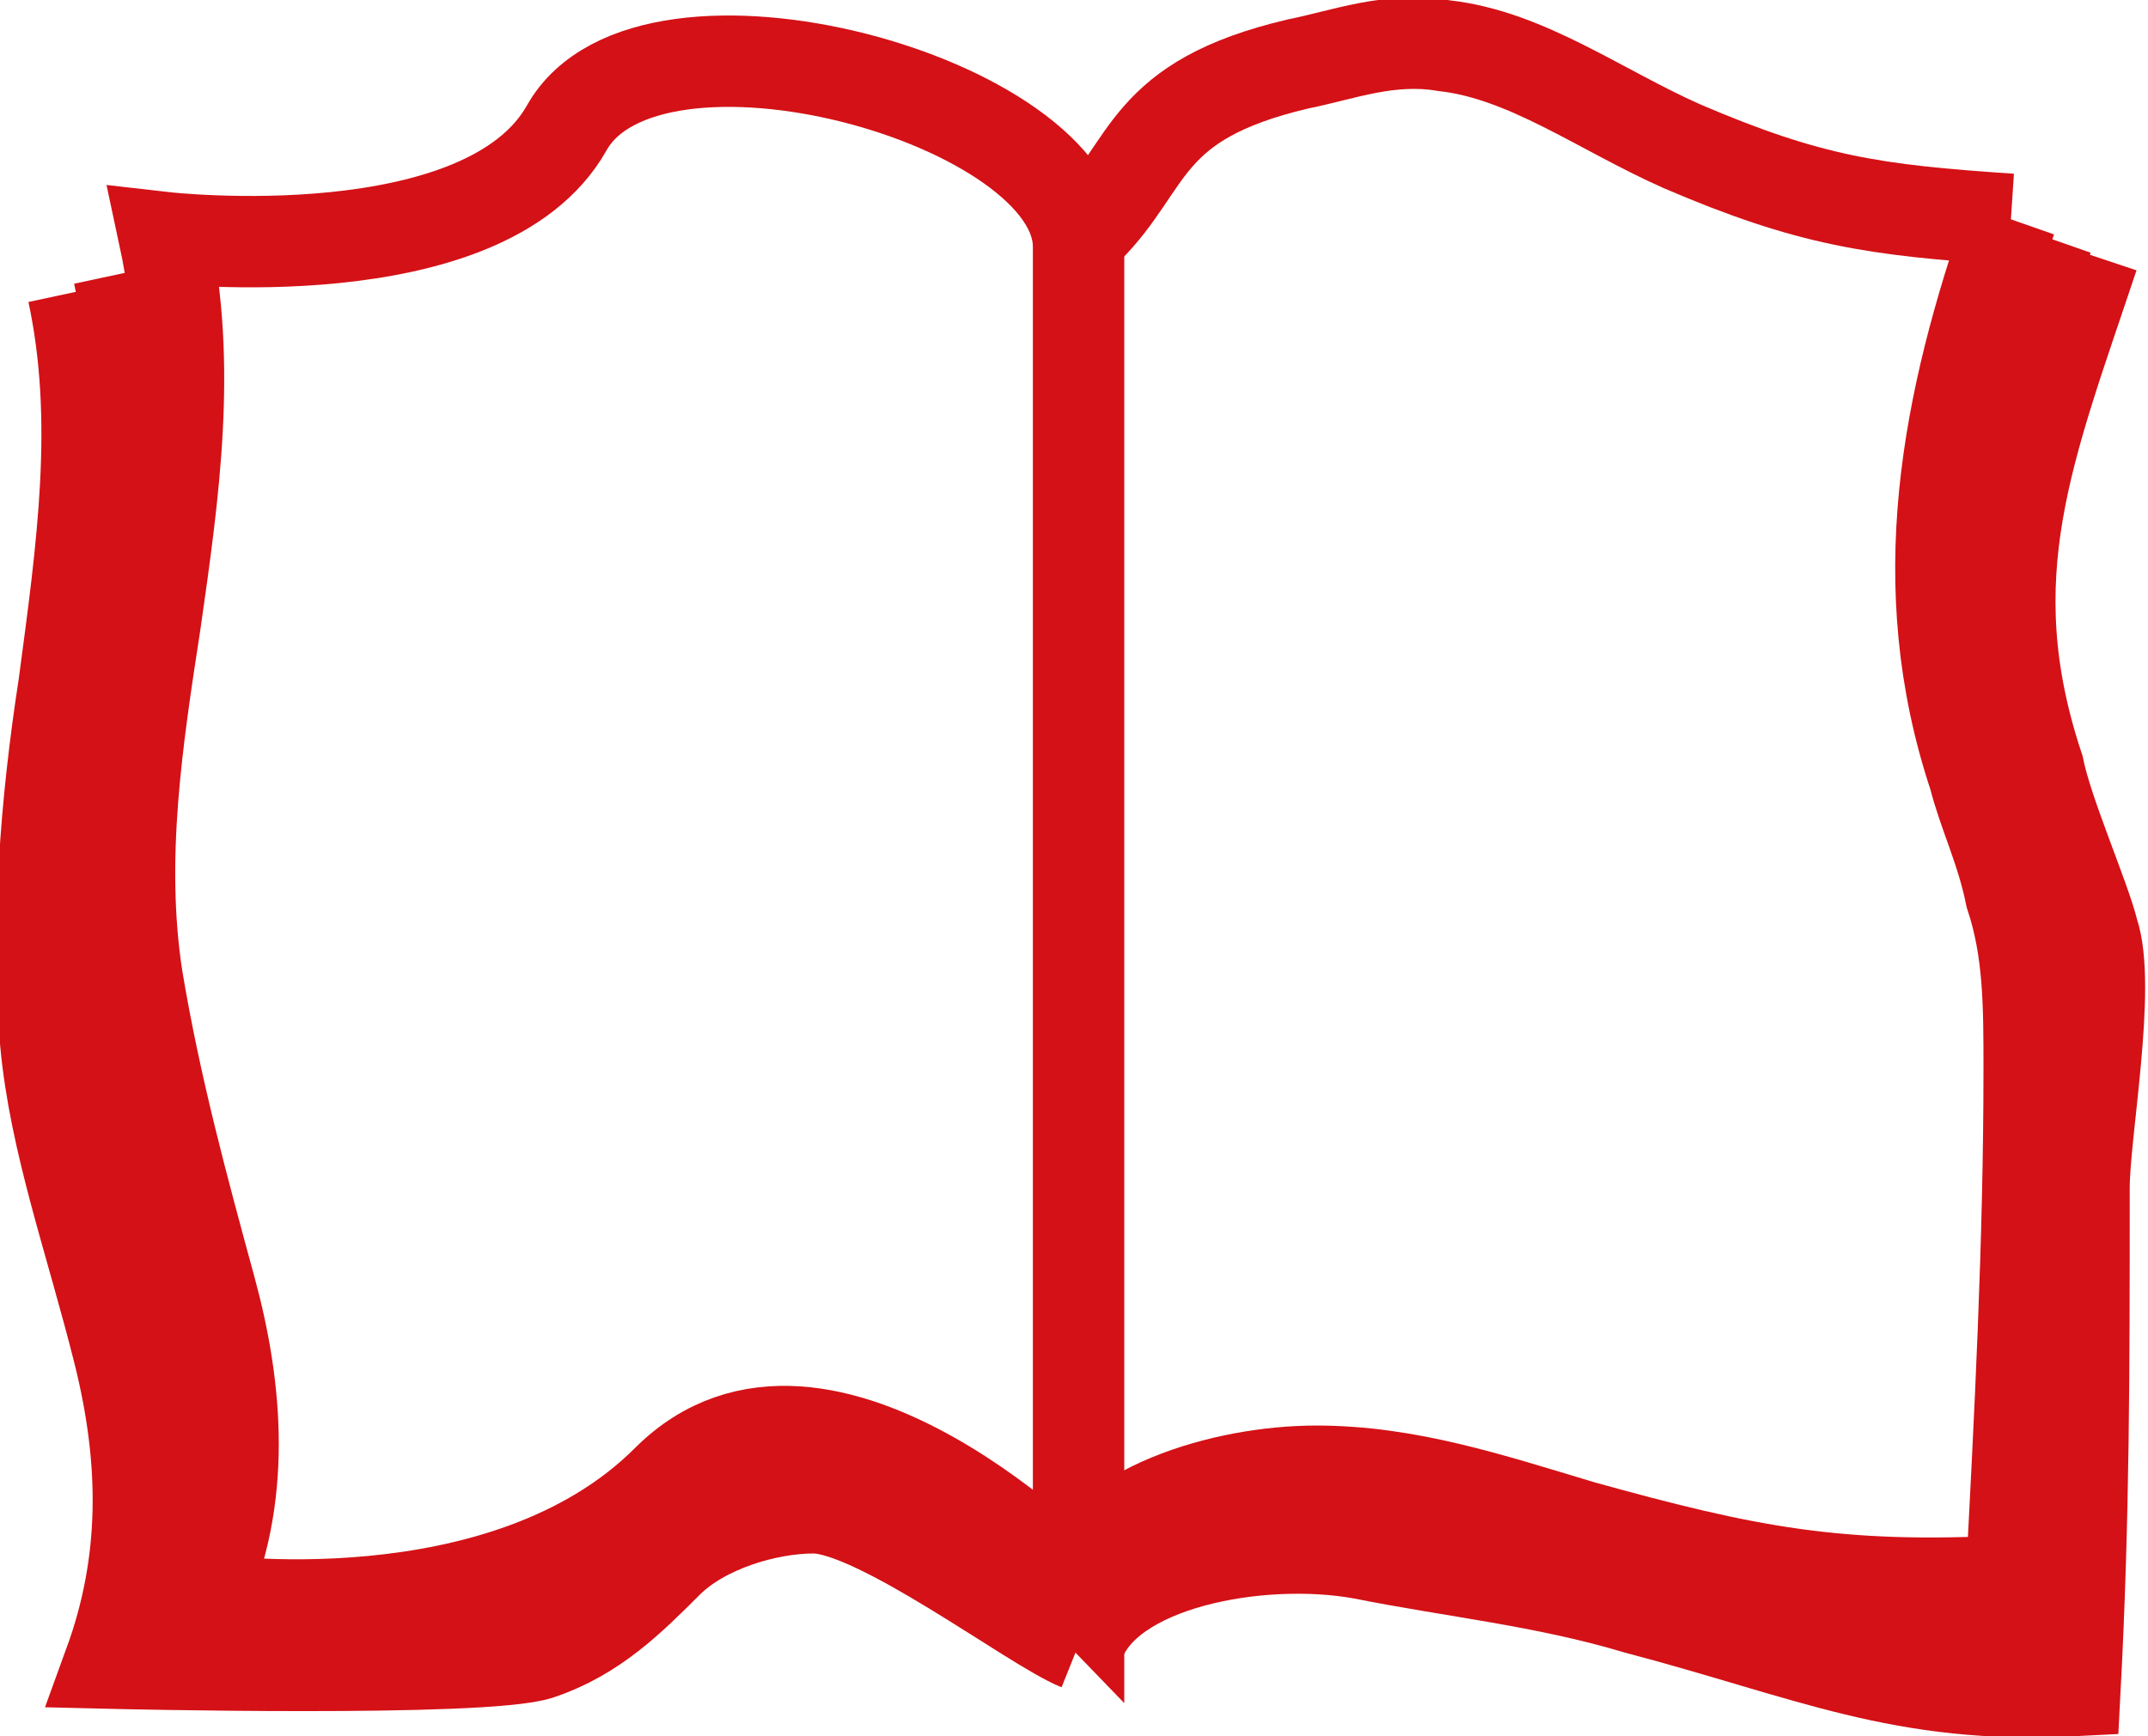
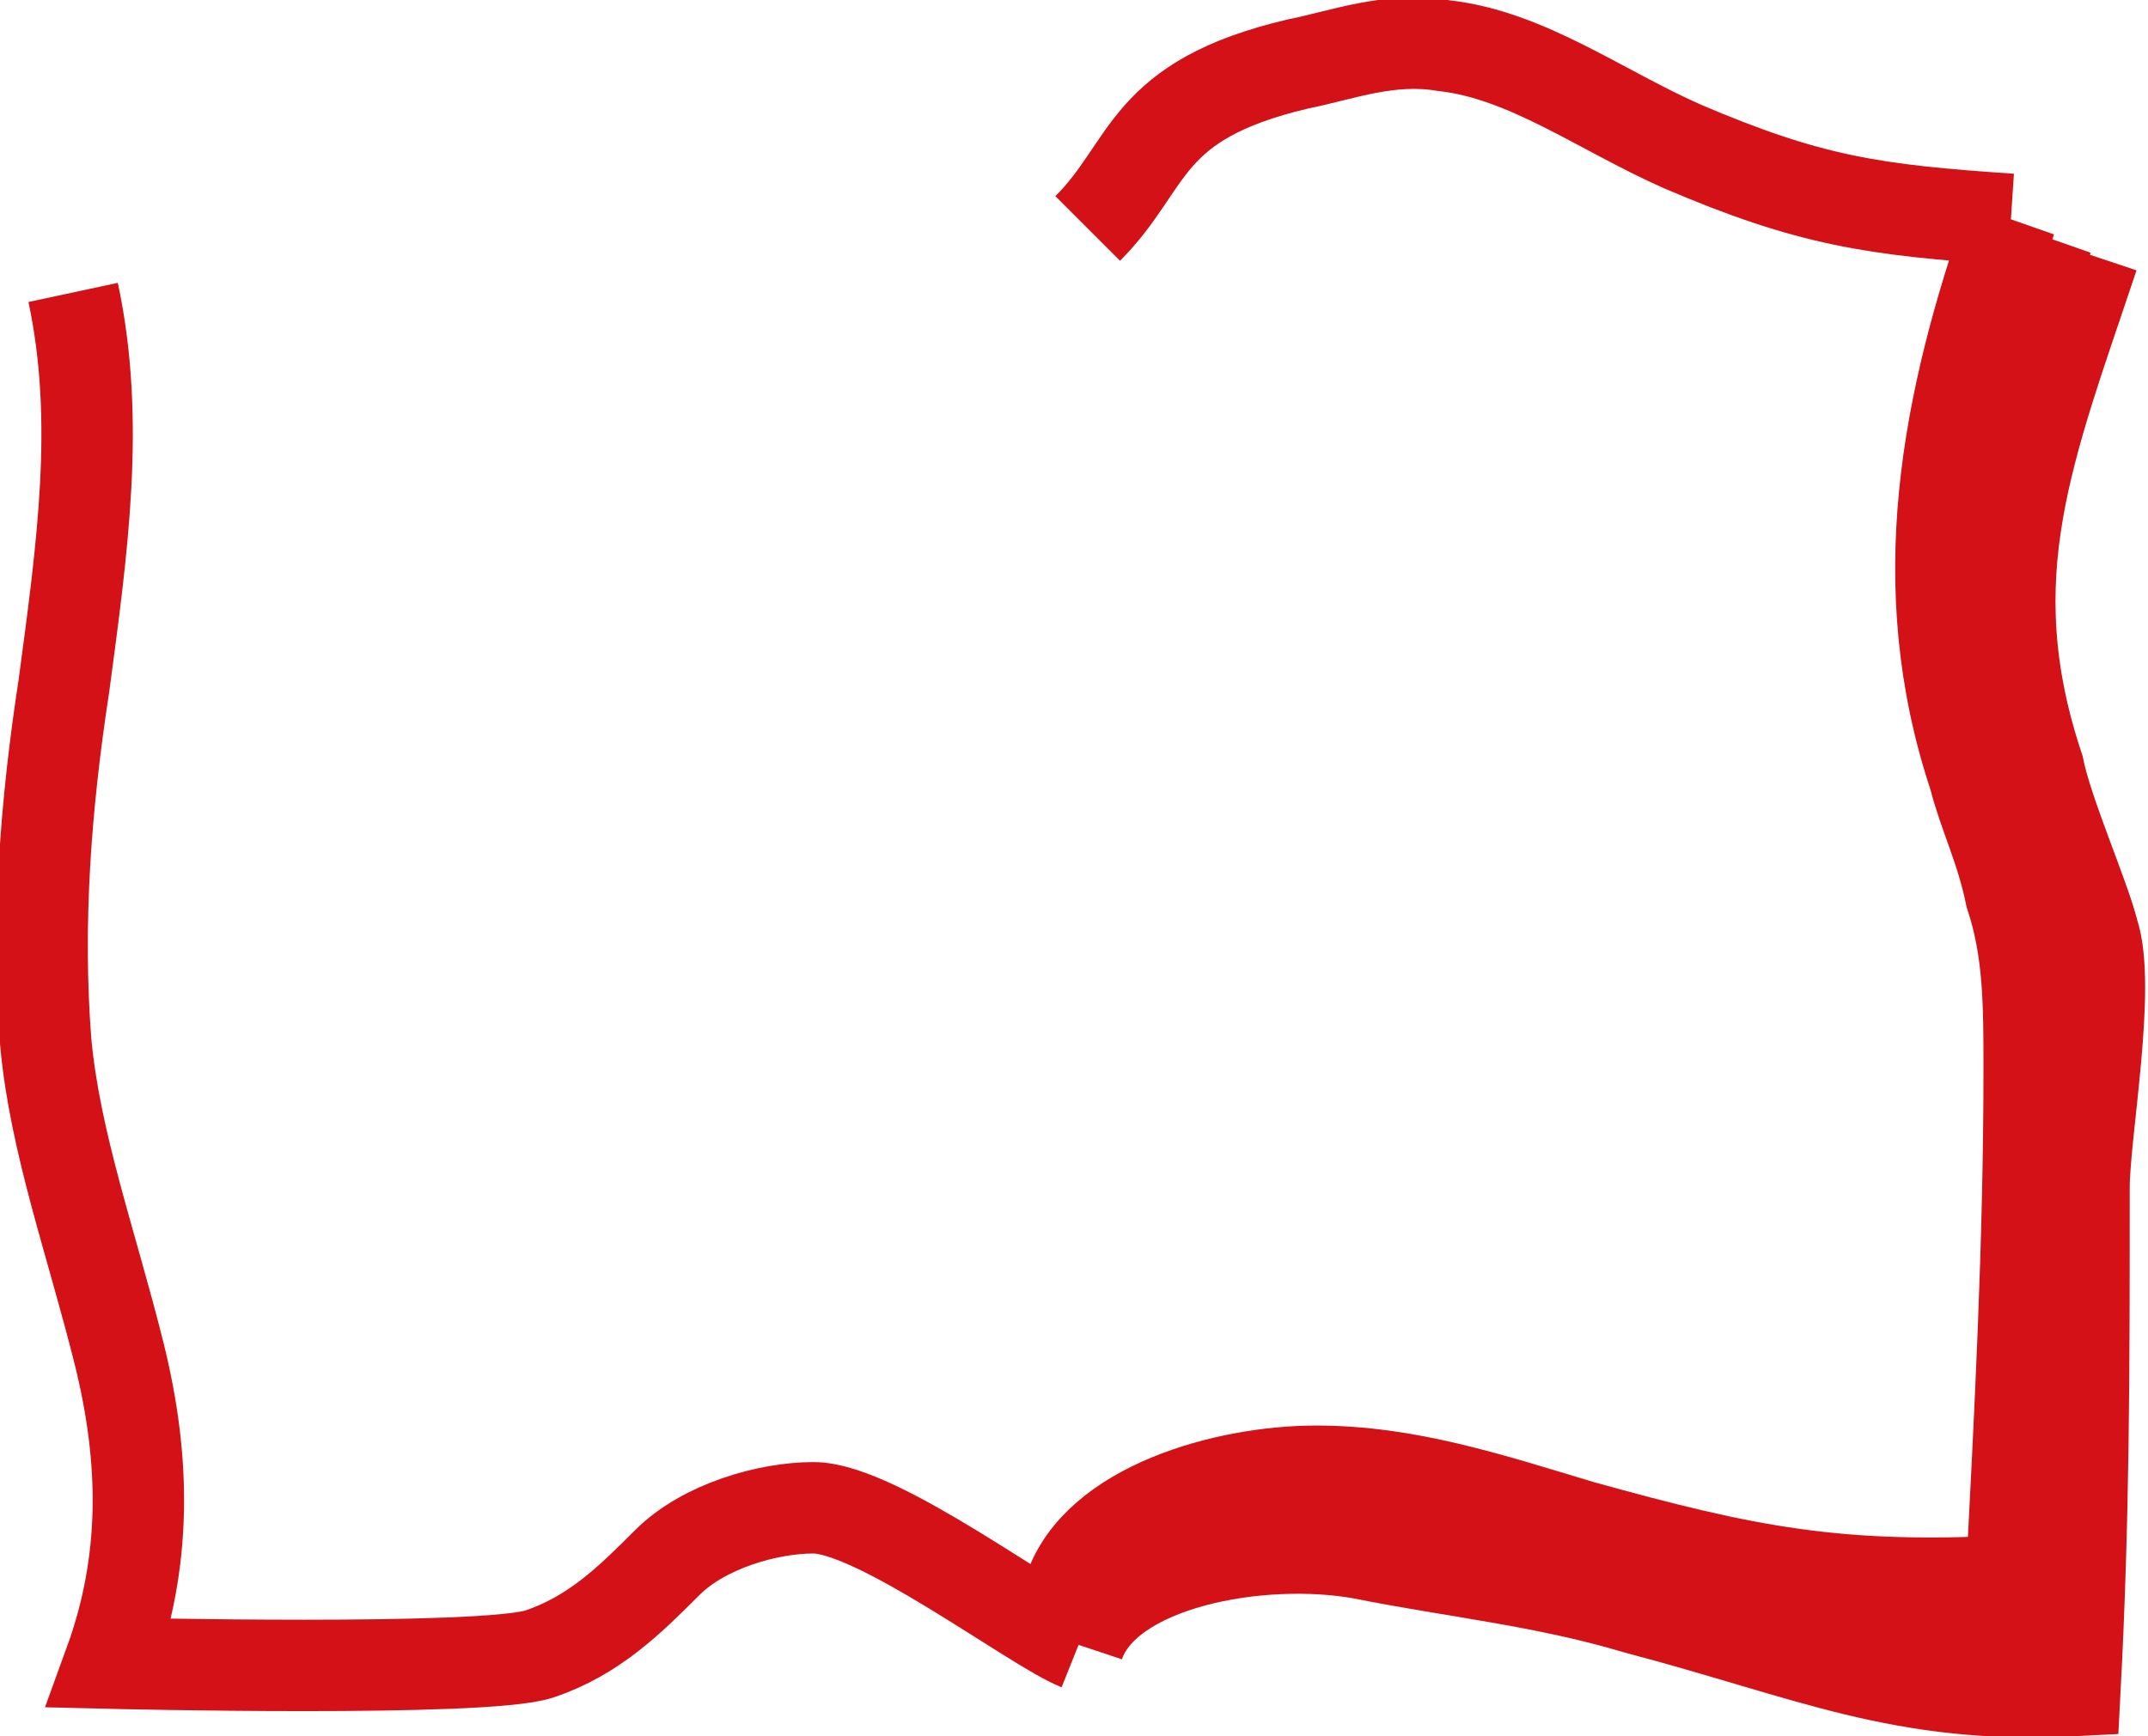
<svg xmlns="http://www.w3.org/2000/svg" id="Layer_1" x="0px" y="0px" viewBox="0 0 23.5 19" style="enable-background:new 0 0 23.5 19;" xml:space="preserve">
  <style type="text/css"> .st0{fill:none;stroke:#D41116;stroke-miterlimit:10;} </style>
-   <path class="st0" d="M2.2,17.5c0.5-1.1,0.4-2.3,0.1-3.4s-0.6-2.2-0.8-3.4c-0.2-1.3,0-2.6,0.2-3.9C1.9,5.4,2.1,4,1.8,2.6 c0,0,3.5,0.4,4.4-1.2s5.6-0.3,5.6,1.3s0,14.7,0,14.7s-2.8-2.9-4.5-1.2C5.5,18,2.2,17.5,2.2,17.5z" />
  <path class="st0" d="M22,2.4c-0.7,2-1.1,4-0.4,6.1c0.1,0.4,0.3,0.8,0.4,1.3c0.2,0.6,0.2,1.2,0.2,1.9c0,1.9-0.1,3.8-0.2,5.7" />
  <path class="st0" d="M11.7,17.4c0.3-0.9,1.7-1.3,2.7-1.3s1.9,0.3,2.9,0.6c1.8,0.5,2.8,0.7,4.7,0.6" />
  <path class="st0" d="M22,2.4c-1.5-0.1-2.2-0.2-3.6-0.8c-0.9-0.4-1.7-1-2.6-1.1c-0.6-0.1-1.1,0.1-1.6,0.2c-1.7,0.4-1.6,1.1-2.3,1.8" />
  <path class="st0" d="M22.4,2.6c-0.7,2-0.9,4-0.3,6.1c0.1,0.4,0.2,0.8,0.4,1.3c0.2,0.6,0,1.2,0,1.9c0,1.9,0.1,4,0,5.9" />
-   <path class="st0" d="M1.3,3c0.3,1.4,0.1,2.8-0.1,4.3c-0.2,1.3-0.3,2.6-0.2,3.9c0.1,1.1,0.5,2.2,0.8,3.4s0.3,2.2-0.1,3.2 c0,0,3.2,0.3,4.1-0.2c0.6-0.3,1.4-0.8,1.8-1.2c0.5-0.5,1.3-0.5,2.5,0.2c1.1,0.7,1.7,1.1,1.7,1.1" />
  <path class="st0" d="M0.8,3.2c0.3,1.4,0.1,2.8-0.1,4.3c-0.2,1.3-0.3,2.6-0.2,3.9c0.1,1.1,0.5,2.2,0.8,3.4s0.3,2.3-0.1,3.4 c0,0,4.1,0.1,4.7-0.1s1-0.6,1.4-1s1.1-0.6,1.6-0.6c0.7,0,2.4,1.3,2.9,1.5" />
  <path class="st0" d="M11.8,17.8c0.3-0.9,1.6-1.2,2.6-1.2c1,0,2,0.3,3,0.6c1.9,0.5,3,0.7,4.9,0.6" />
  <path class="st0" d="M11.8,18c0.3-0.9,2-1.2,3.1-1c1,0.2,2,0.3,3,0.6c1.9,0.5,2.9,1,4.8,0.9c0.1-1.9,0.1-3.5,0.1-5.5 c0-0.6,0.3-2.2,0.1-2.8c-0.1-0.4-0.5-1.3-0.6-1.8c-0.7-2.1-0.1-3.5,0.6-5.6" />
</svg>